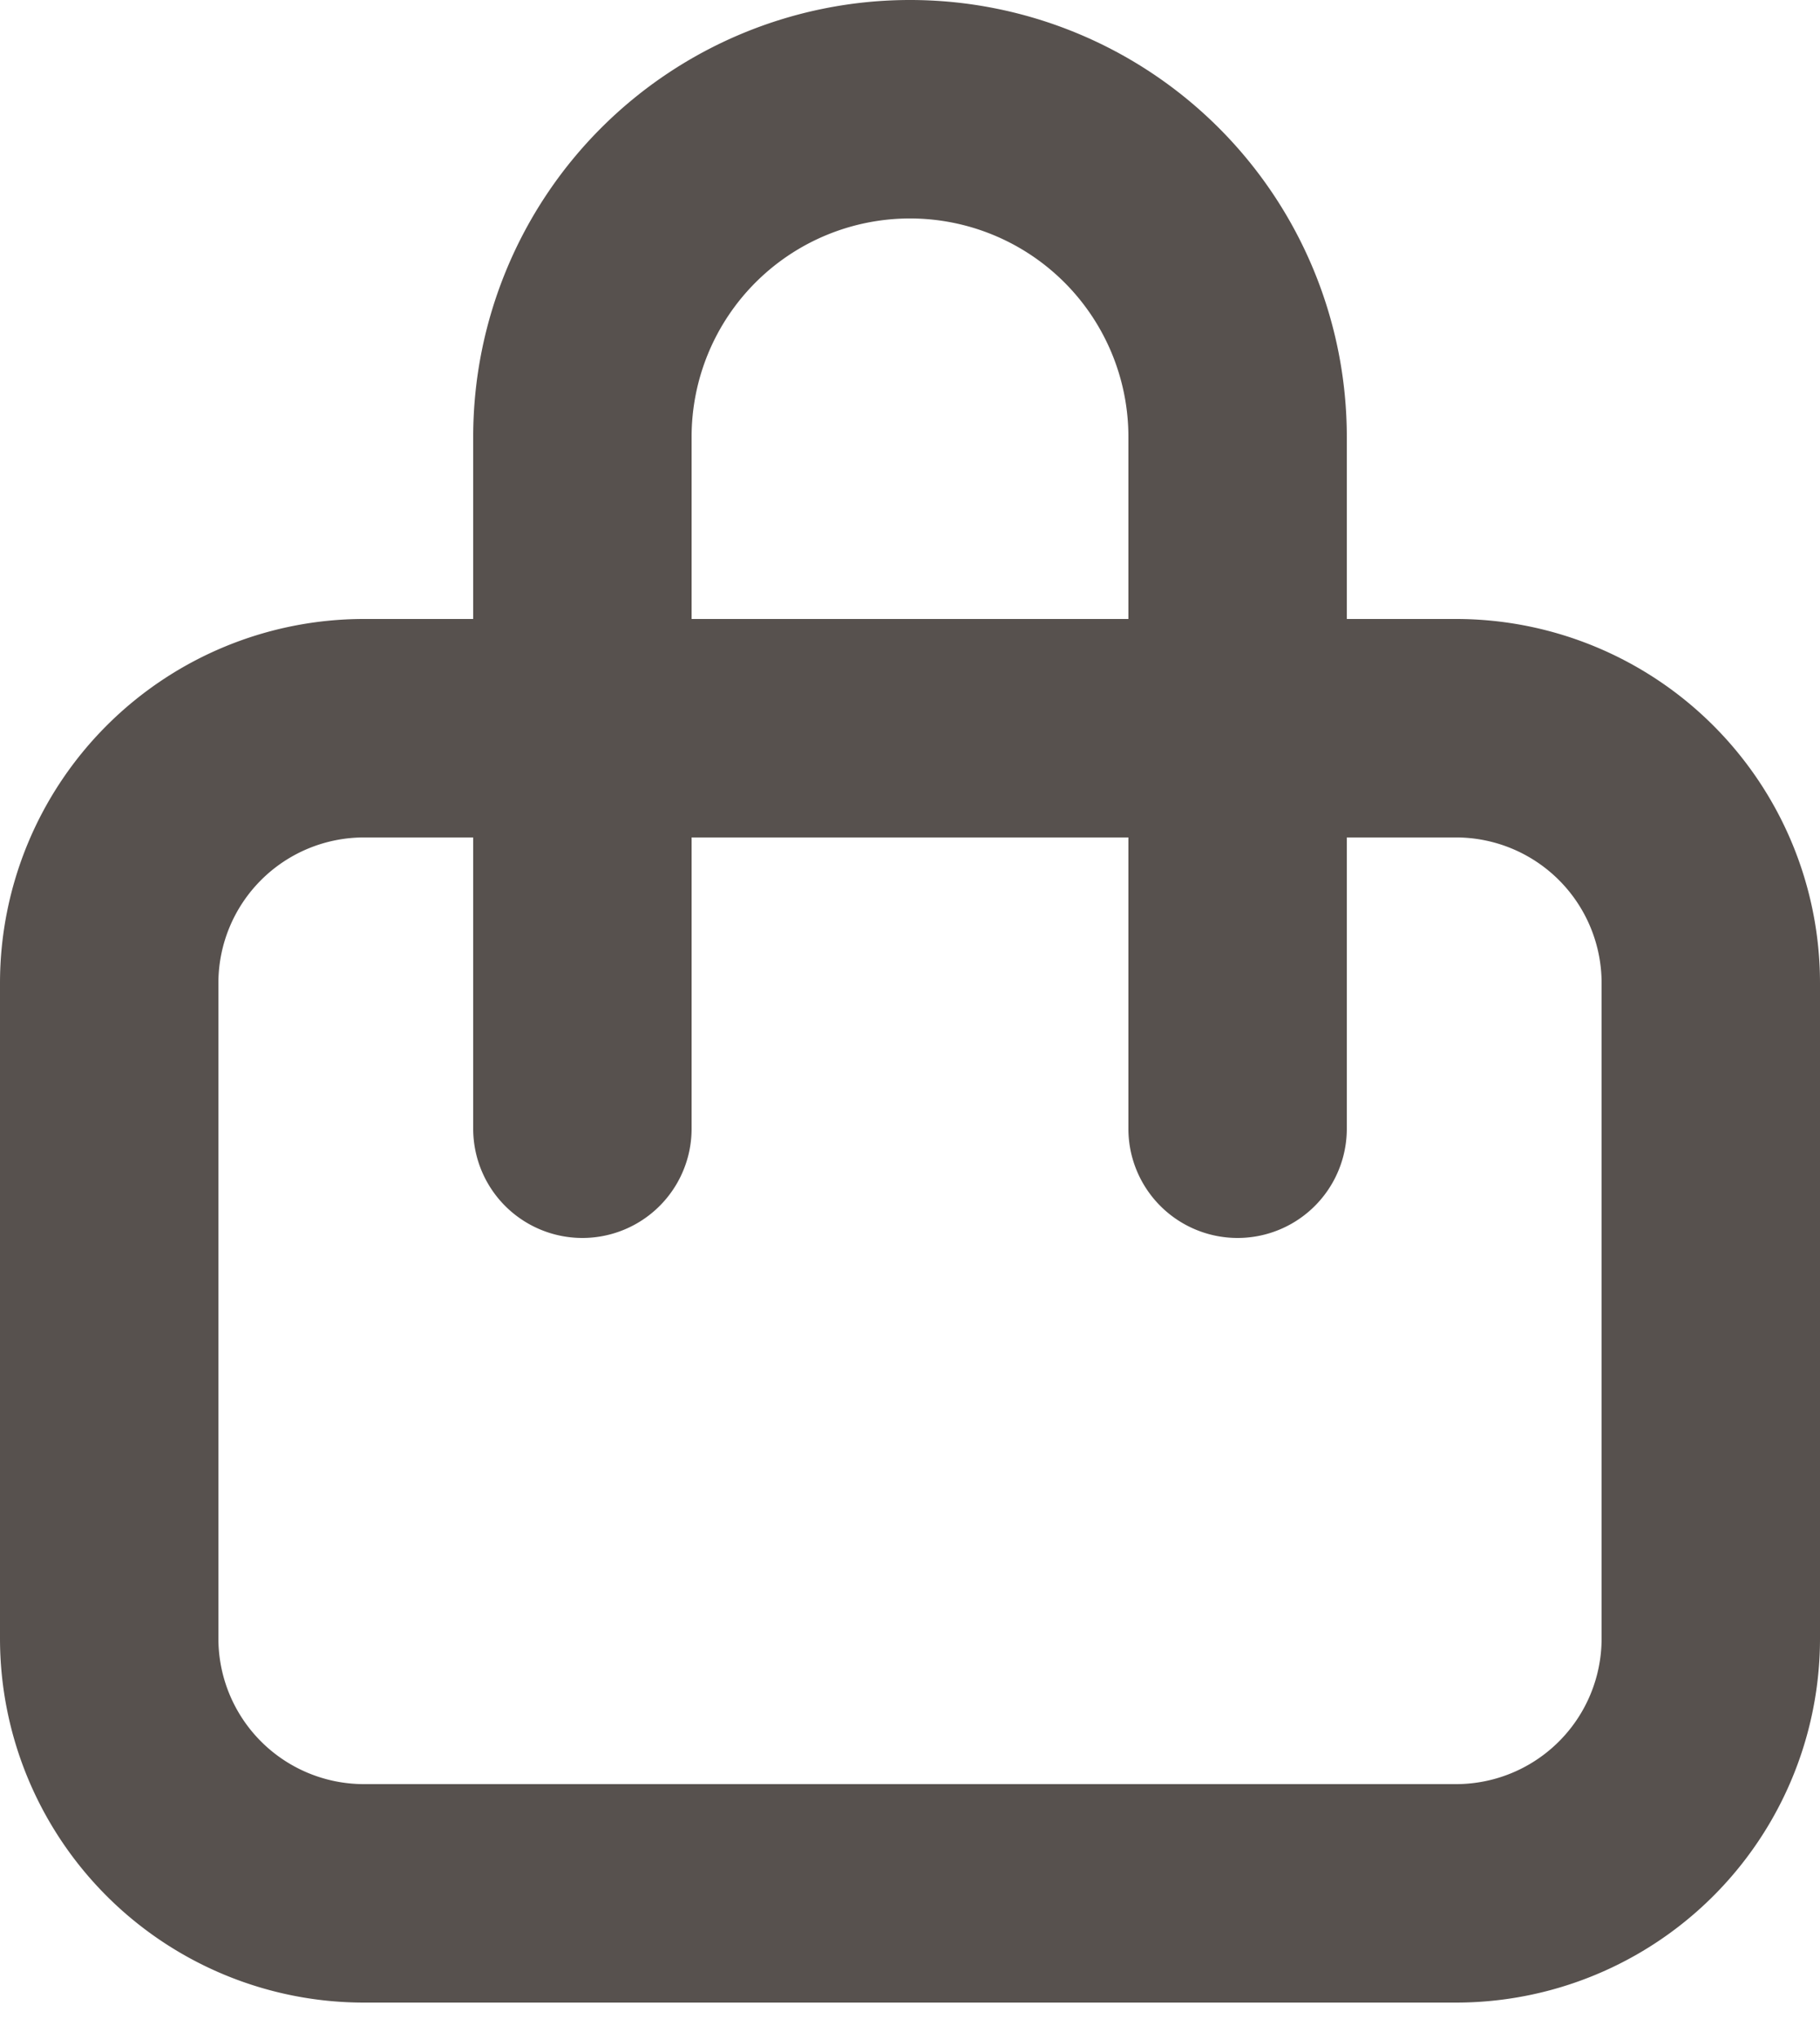
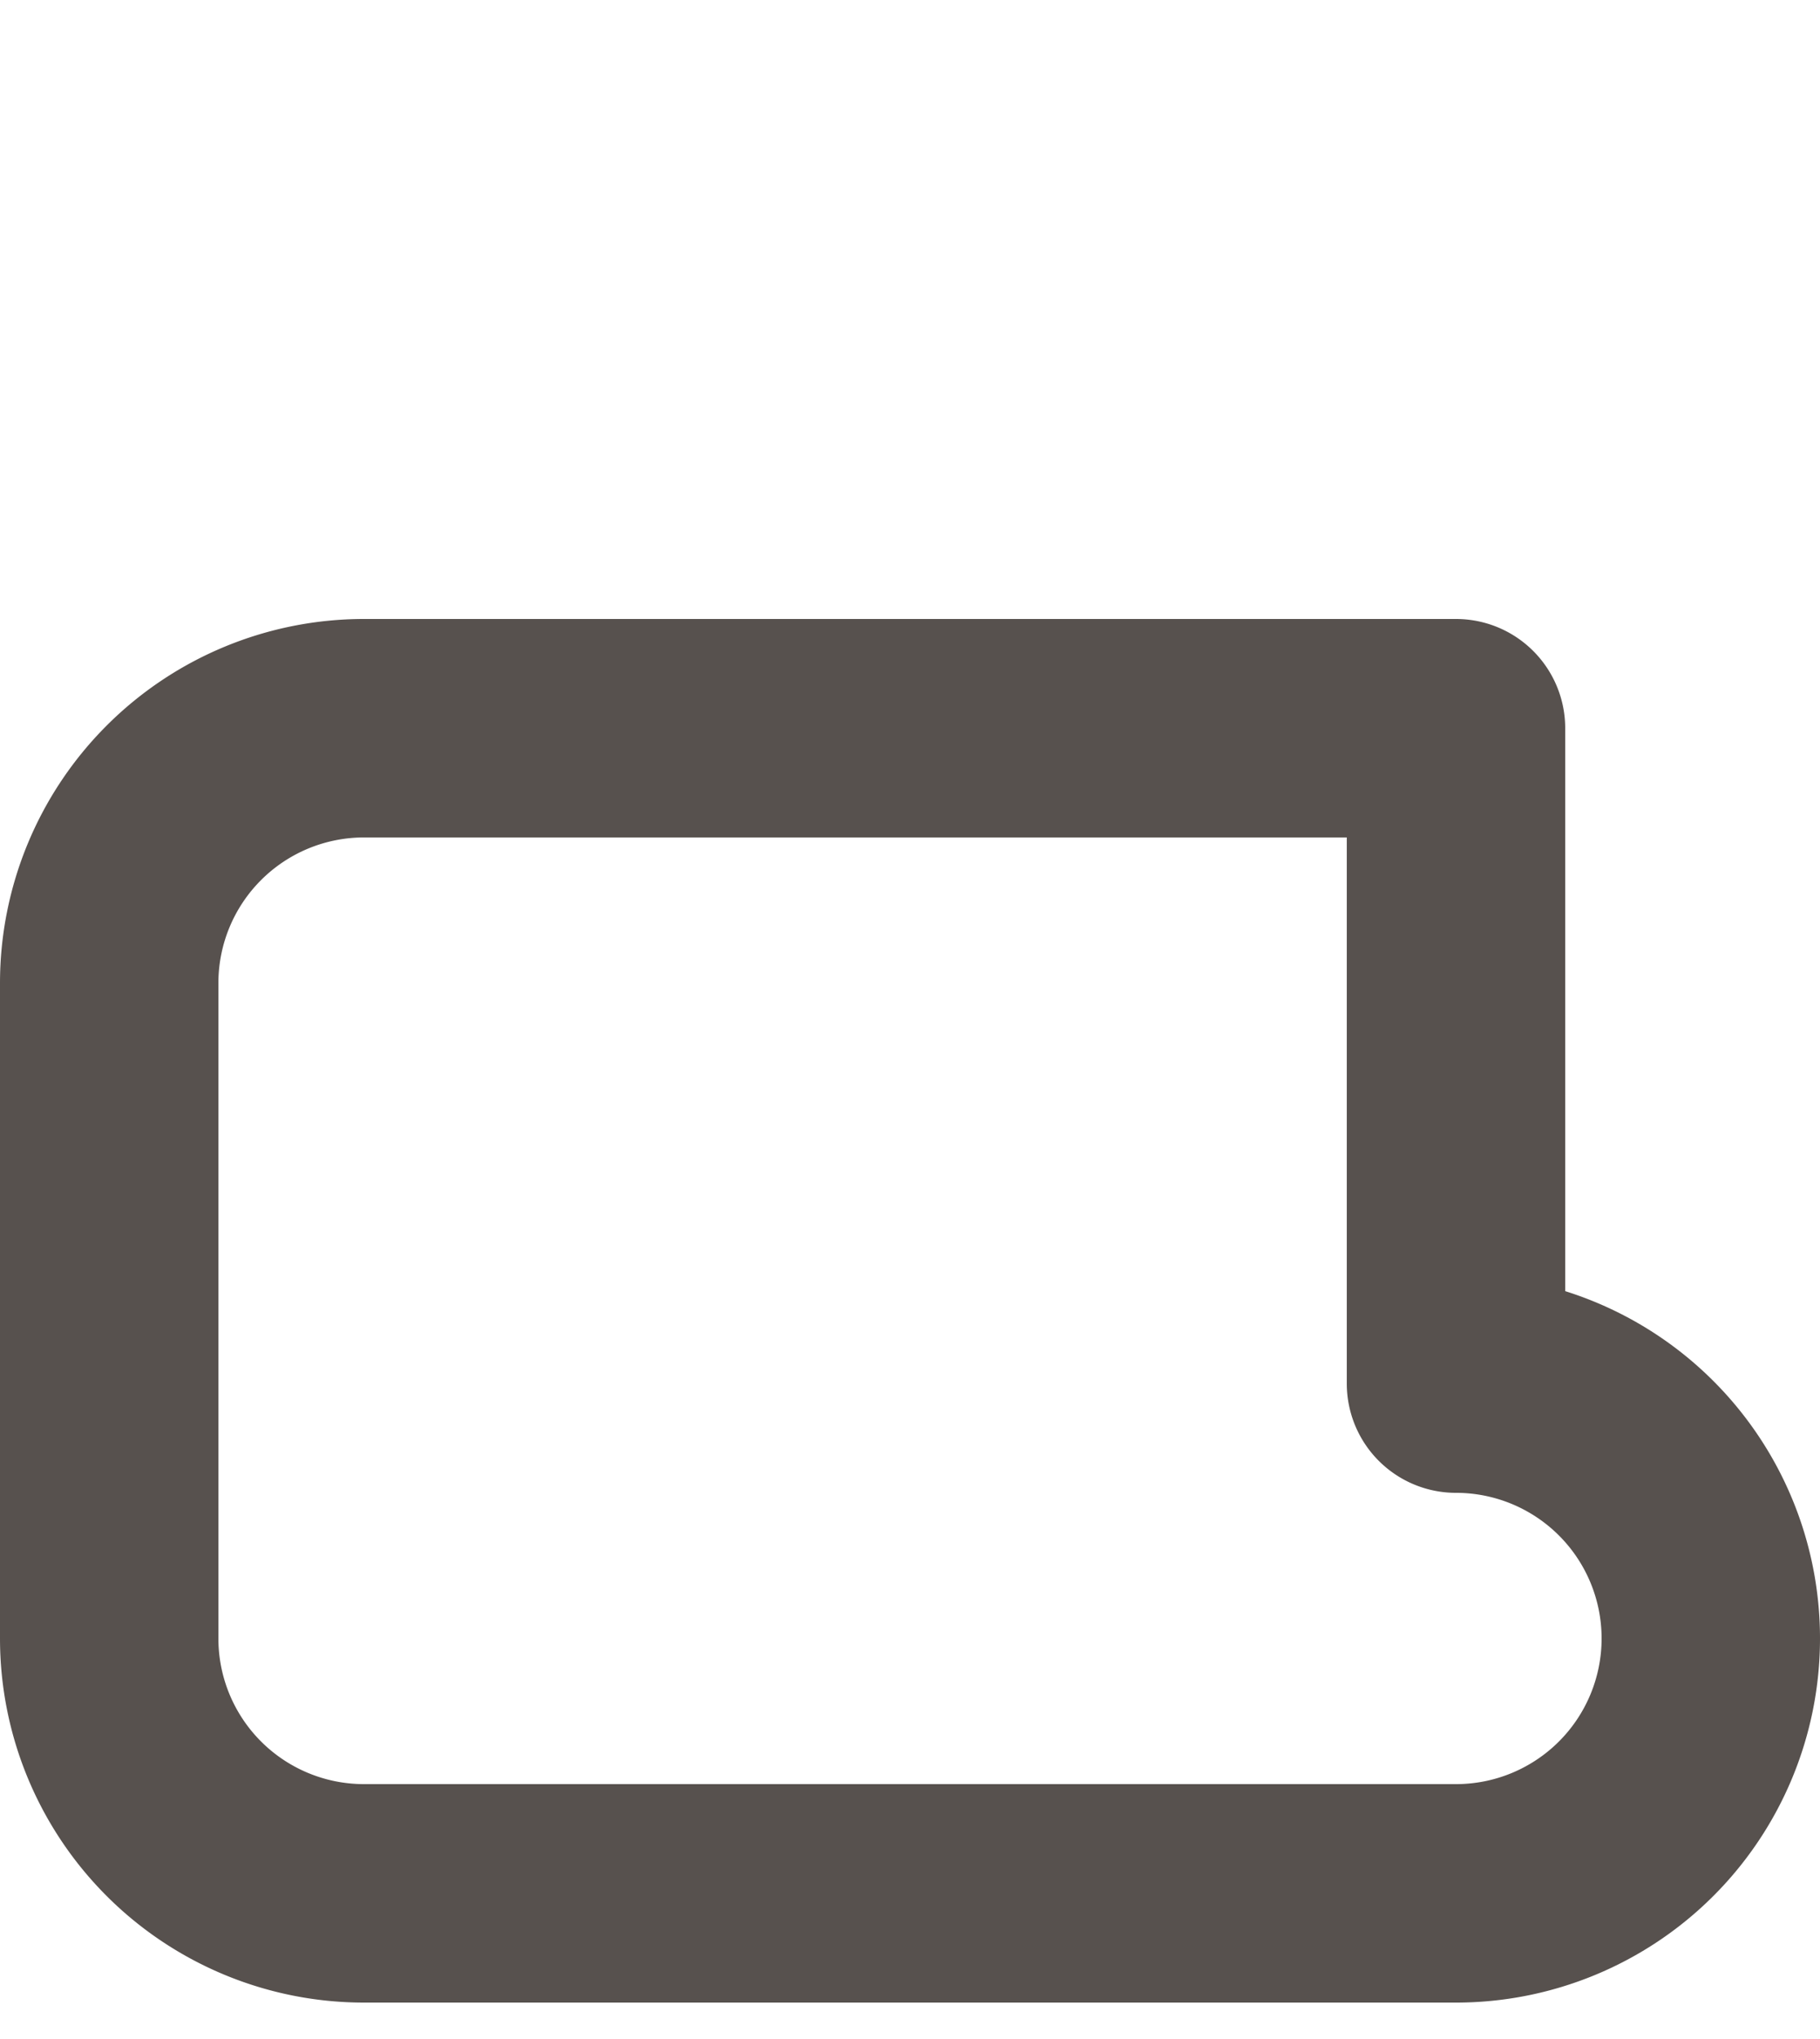
<svg xmlns="http://www.w3.org/2000/svg" width="25" height="28" fill="none">
-   <path stroke="#57514E" stroke-linejoin="round" stroke-width="3" d="M1.5 13.5A3.5 3.5 0 0 1 5 10h15a3.5 3.5 0 0 1 3.5 3.5v9A3.5 3.5 0 0 1 20 26H5a3.5 3.5 0 0 1-3.5-3.5v-9Z" />
-   <path fill="#57514E" fill-rule="evenodd" d="M6.5 6a6 6 0 1 1 12 0v9.5a1.5 1.5 0 0 1-3 0V6a3 3 0 1 0-6 0v9.5a1.5 1.5 0 0 1-3 0V6Z" clip-rule="evenodd" />
+   <path stroke="#57514E" stroke-linejoin="round" stroke-width="3" d="M1.5 13.5A3.5 3.5 0 0 1 5 10h15v9A3.5 3.5 0 0 1 20 26H5a3.5 3.5 0 0 1-3.5-3.5v-9Z" />
</svg>